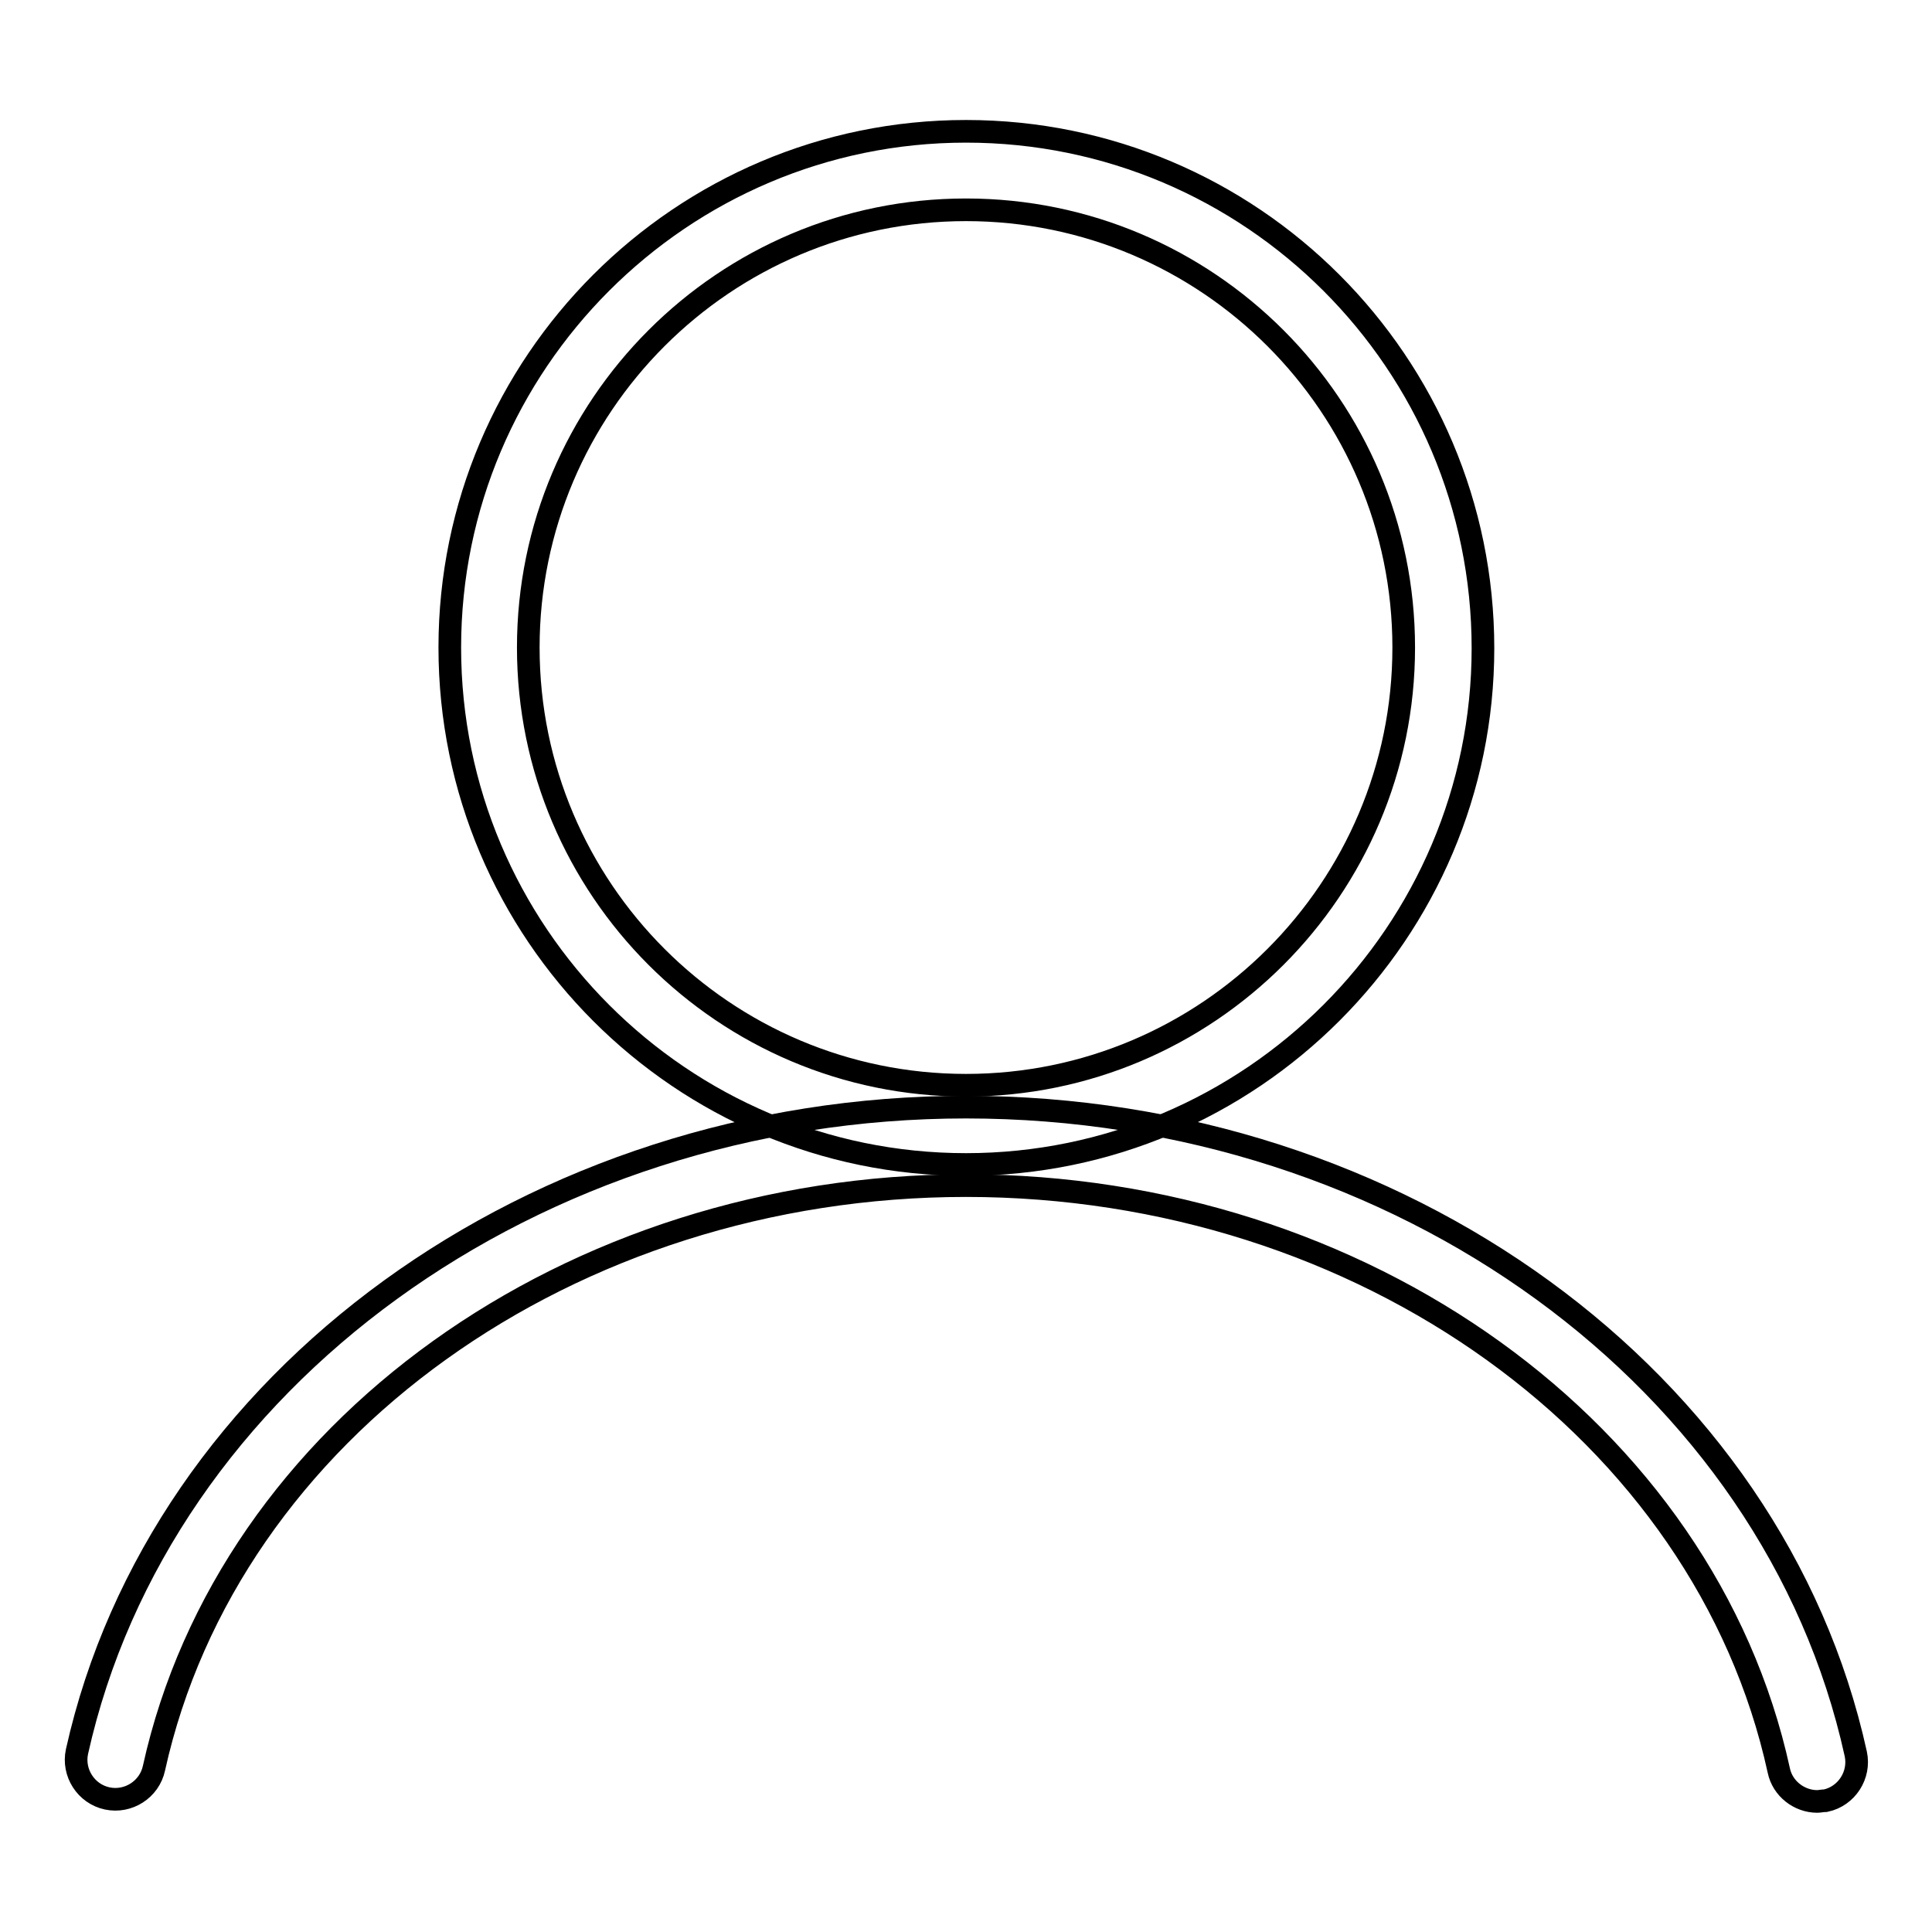
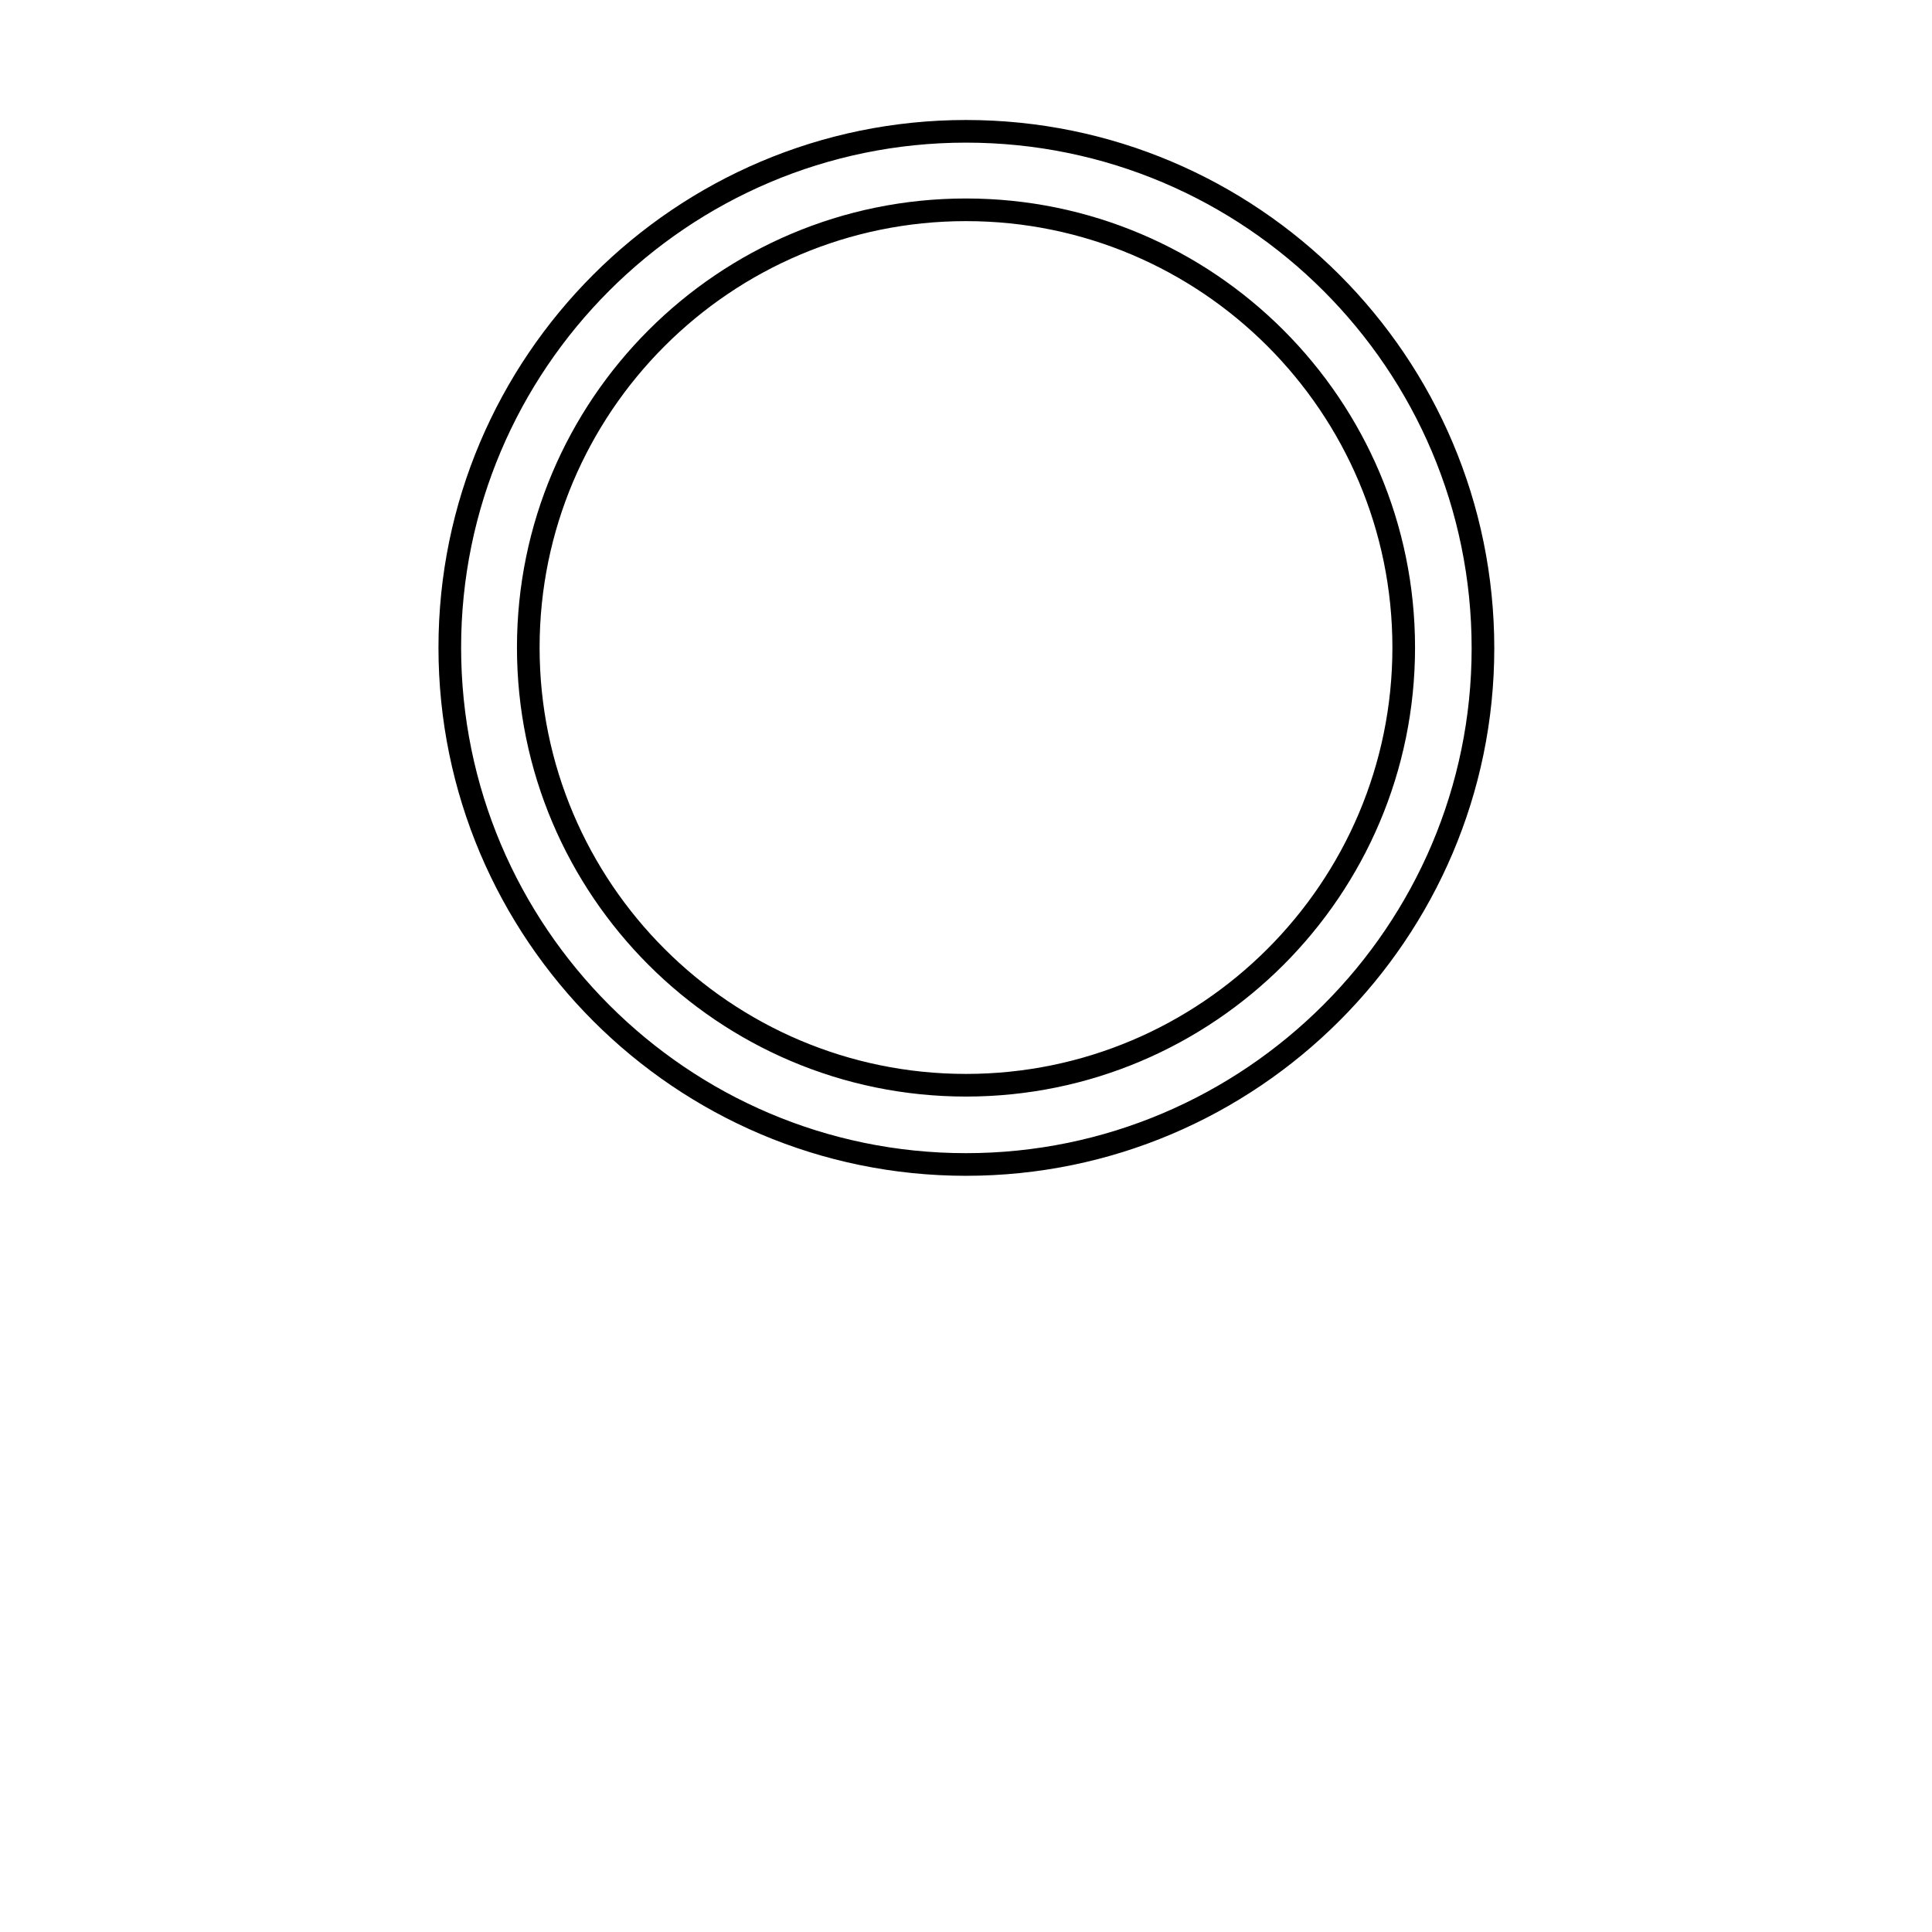
<svg xmlns="http://www.w3.org/2000/svg" version="1.1" x="0px" y="0px" viewBox="0 0 256 256" enable-background="new 0 0 256 256" xml:space="preserve">
  <g>
    <g>
      <path stroke-width="3" fill-opacity="0" stroke="#000000" d="M128,154.3c-37.7,0-68.4-30.7-68.4-68.5c0-37.7,30.7-68.4,68.4-68.4c37.8,0,68.5,30.7,68.5,68.5C196.5,123.5,165.8,154.3,128,154.3z M128,27.8c-32,0-58,26-58,58s26,58,58,58c32,0,58-26,58-58S160,27.8,128,27.8z" />
-       <path stroke-width="3" fill-opacity="0" stroke="#000000" d="M240.8,238.7c-2.4,0-4.6-1.7-5.1-4.1c-9.8-44.9-55.1-77.5-107.7-77.5c-52.4,0-97.7,32.4-107.6,77.2c-0.6,2.8-3.4,4.6-6.2,4c-2.8-0.6-4.6-3.4-4-6.2c11-49.4,60.6-85.4,117.8-85.4c57.5,0,107,36.1,117.9,85.7c0.6,2.8-1.2,5.6-4,6.2C241.5,238.6,241.1,238.7,240.8,238.7z" />
    </g>
  </g>
</svg>